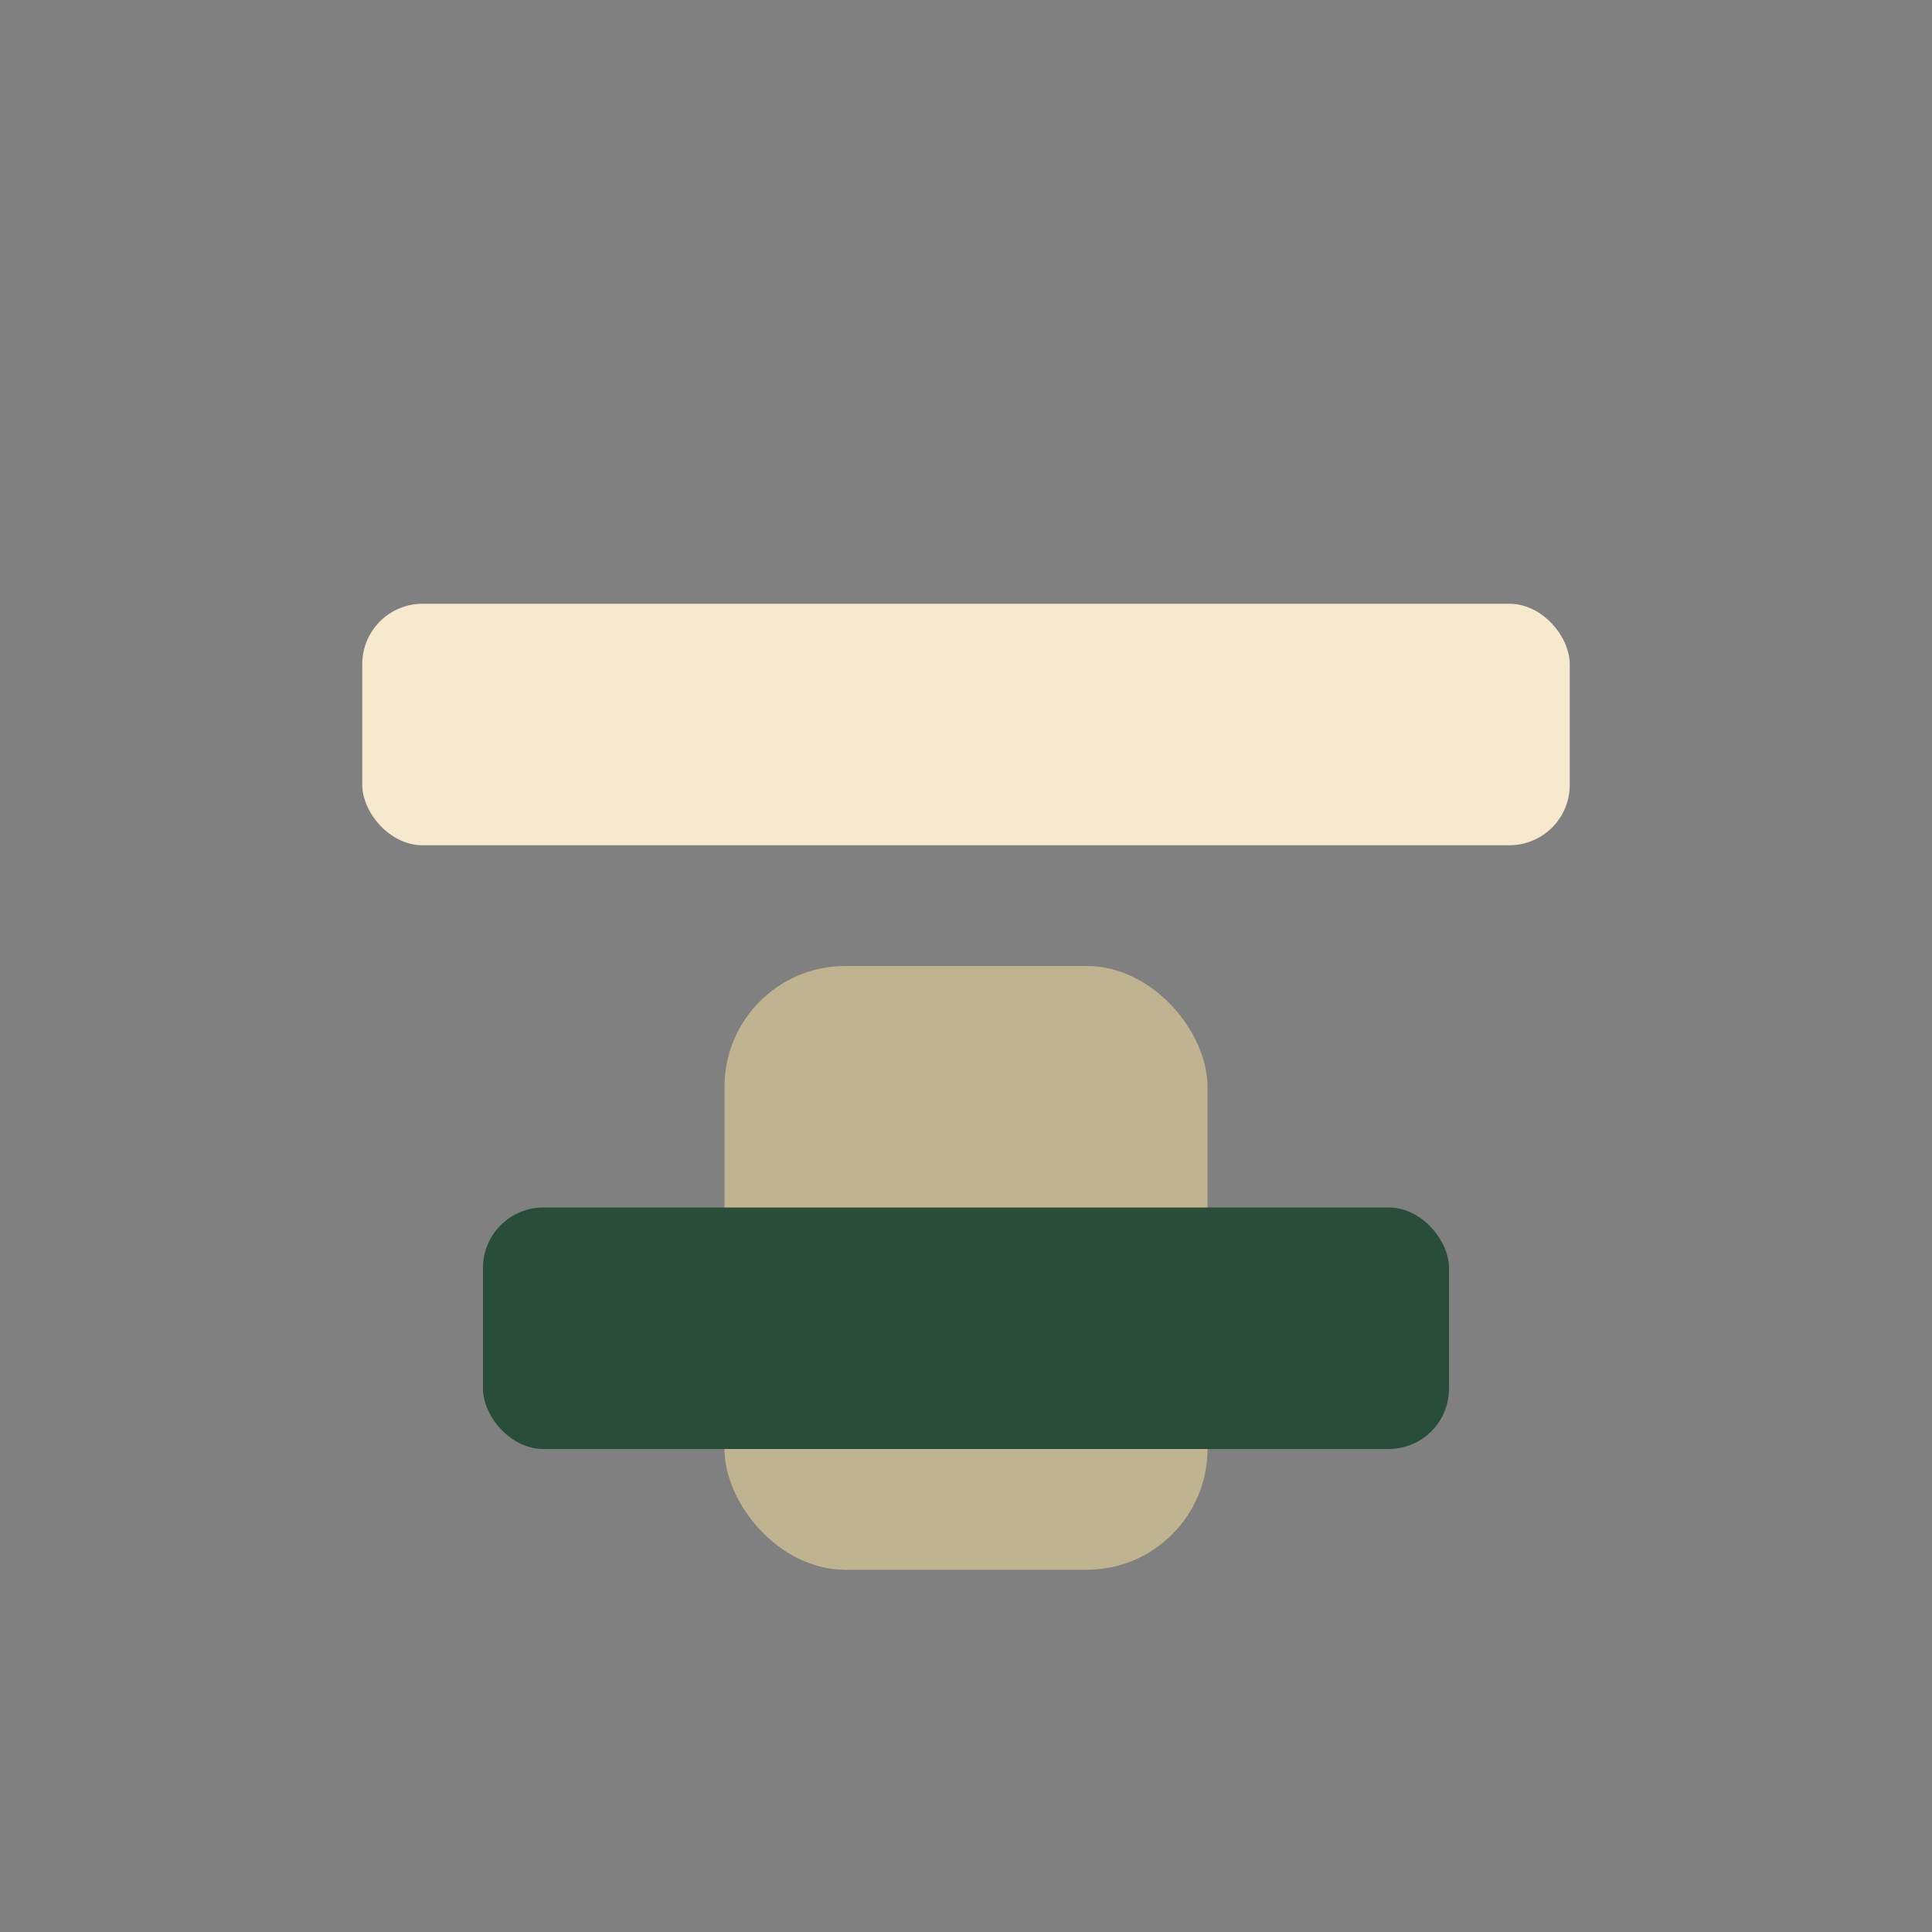
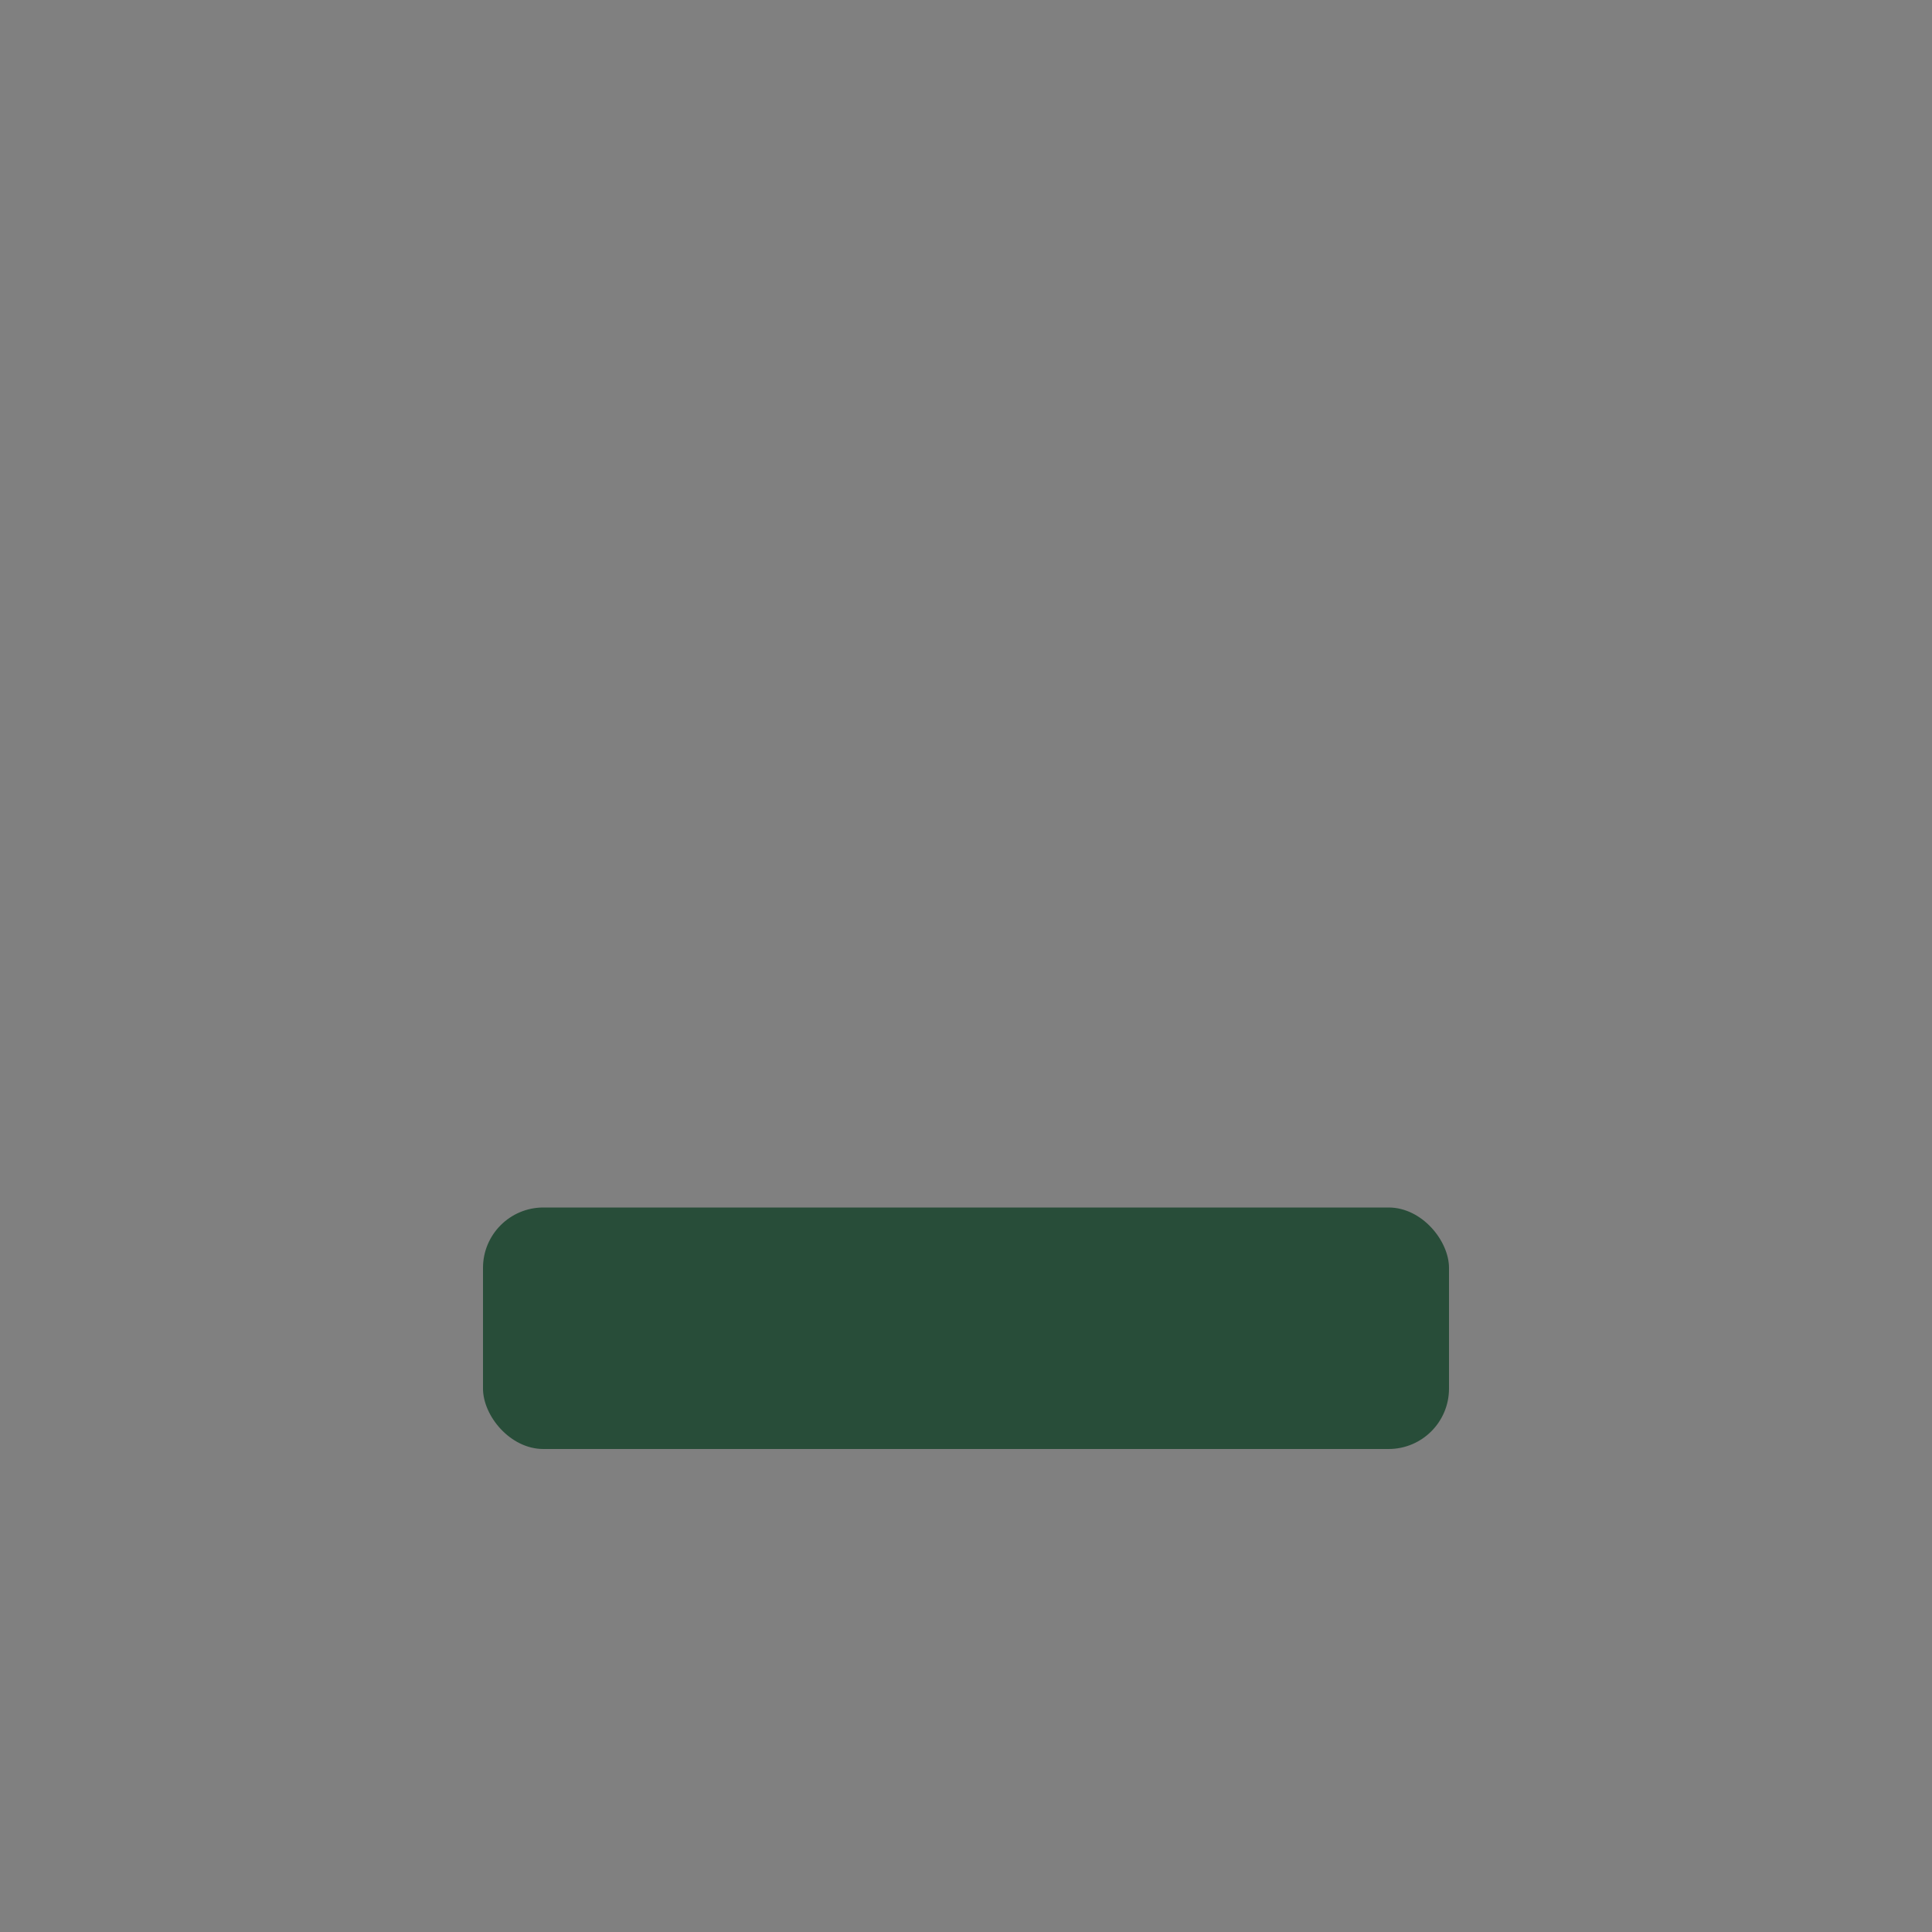
<svg xmlns="http://www.w3.org/2000/svg" width="32" height="32" viewBox="0 0 32 32">
  <rect x="0" y="0" width="32" height="32" fill="#808080" stroke="none" />
-   <rect x="12" y="16" width="8" height="10" rx="2" fill="#BFB48F" />
  <rect x="8" y="20" width="16" height="4" rx="1" fill="#284D39" />
-   <rect x="6" y="10" width="20" height="4" rx="1" fill="#F7E9CE" />
</svg>